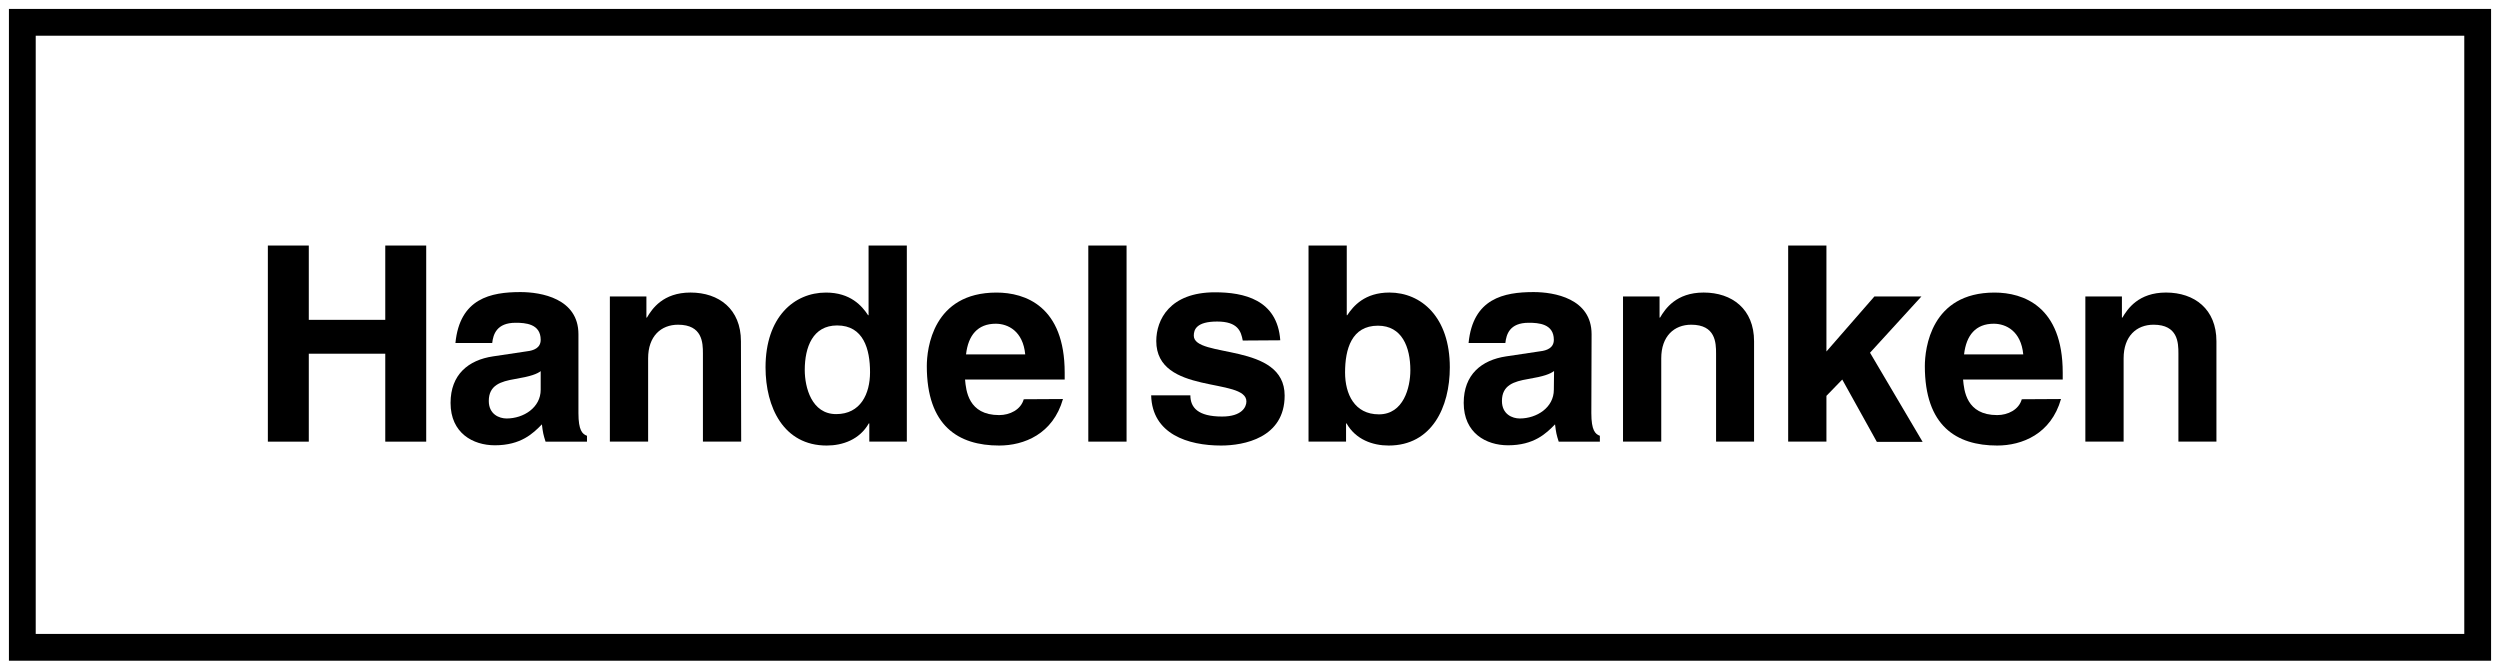
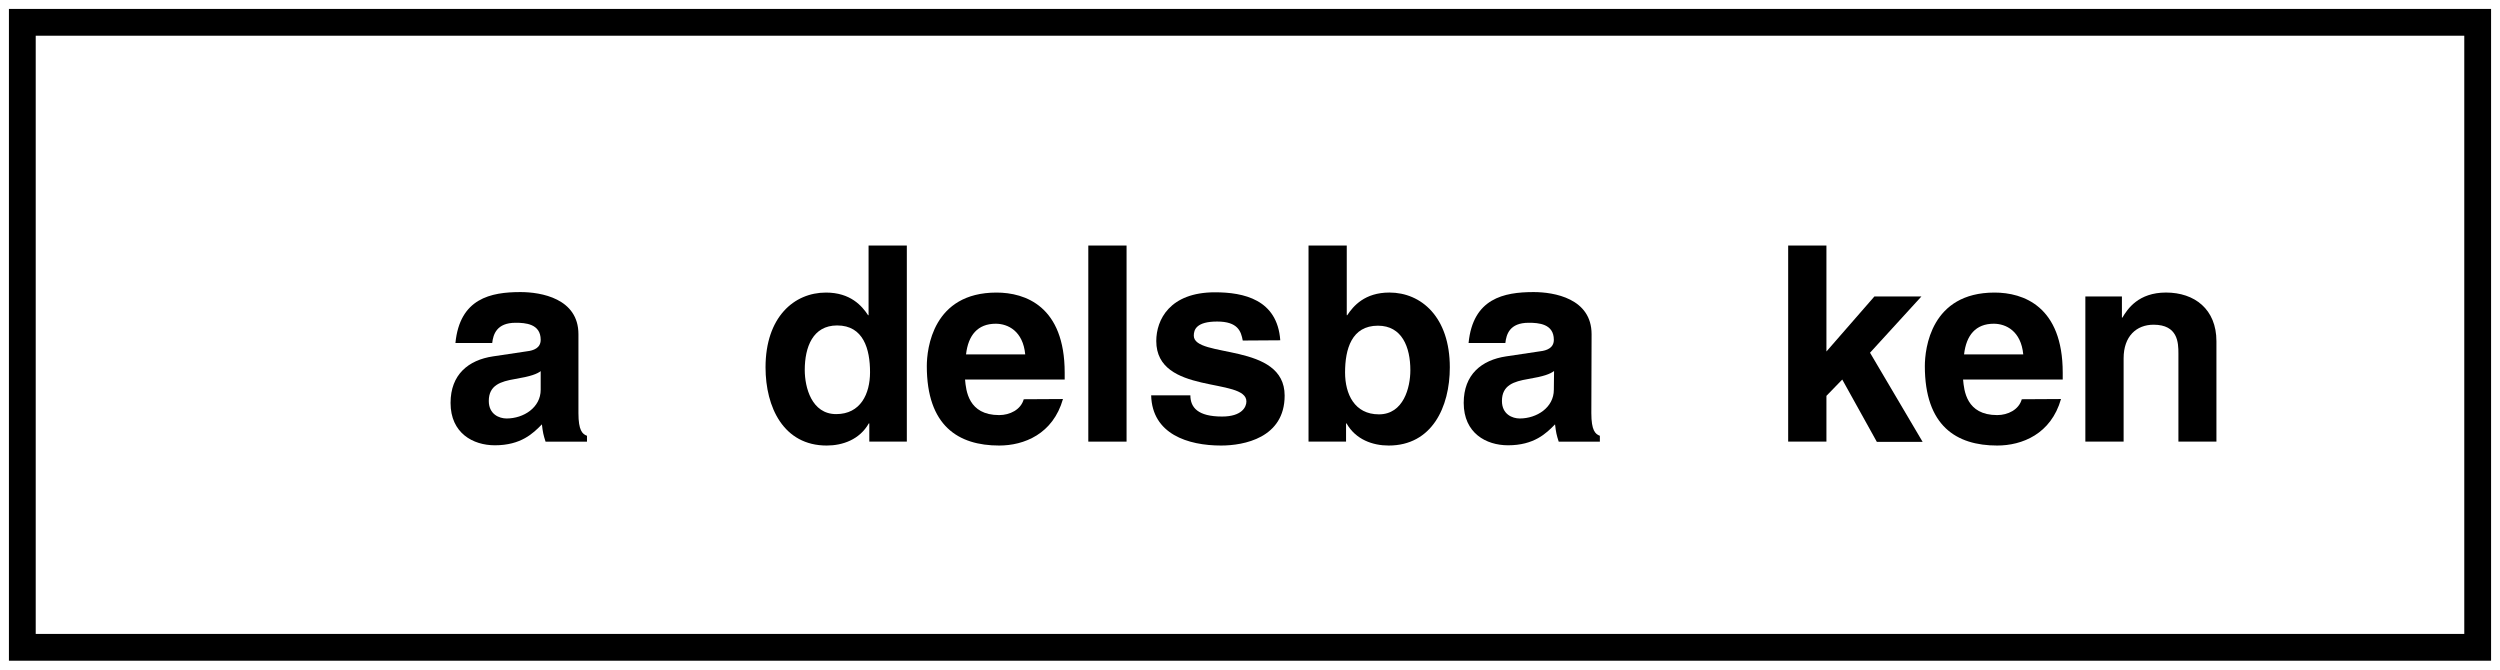
<svg xmlns="http://www.w3.org/2000/svg" width="112px" height="30px" viewBox="0 0 112 30" version="1.1">
  <title>Handelsbanken</title>
  <g id="Handelsbanken" stroke="none" stroke-width="1" fill="none" fill-rule="evenodd">
    <rect id="Rectangle-Copy-12" stroke="#000000" stroke-width="1.2" x="1" y="1" width="110" height="28" />
-     <polygon id="Fill-1" fill="#000000" points="17.26 11 17.26 14.329 13.834 14.329 13.834 11 12 11 12 19.786 13.834 19.786 13.834 15.846 17.26 15.846 17.26 19.786 19.094 19.786 19.094 11" />
    <path d="M24.234,16.621 C24.059,16.752 23.787,16.861 23.066,16.981 C22.433,17.09 21.898,17.253 21.898,17.963 C21.898,18.563 22.368,18.748 22.695,18.748 C23.459,18.748 24.223,18.258 24.223,17.461 L24.223,16.621 L24.234,16.621 Z M25.914,18.509 C25.914,19.283 26.089,19.447 26.297,19.523 L26.297,19.786 L24.441,19.786 C24.343,19.48 24.321,19.382 24.277,19.011 C23.885,19.414 23.339,19.949 22.171,19.949 C21.189,19.949 20.185,19.403 20.185,18.05 C20.185,16.773 20.993,16.129 22.084,15.966 L23.623,15.736 C23.896,15.704 24.223,15.595 24.223,15.224 C24.223,14.503 23.535,14.46 23.099,14.46 C22.248,14.46 22.095,14.983 22.051,15.366 L20.403,15.366 C20.6,13.368 21.986,13.085 23.317,13.085 C24.234,13.085 25.914,13.368 25.914,14.973 L25.914,18.509 Z" id="Fill-2" fill="#000000" />
-     <path d="M33.205,19.785 L31.491,19.785 L31.491,15.835 C31.491,15.355 31.469,14.547 30.378,14.547 C29.614,14.547 29.036,15.06 29.036,16.053 L29.036,19.785 L27.322,19.785 L27.322,13.281 L28.959,13.281 L28.959,14.23 L28.981,14.23 C29.21,13.838 29.701,13.106 30.935,13.106 C32.212,13.106 33.194,13.849 33.194,15.289 L33.205,19.785 Z" id="Fill-4" fill="#000000" />
    <path d="M37.461,18.552 C38.552,18.552 38.978,17.647 38.978,16.675 C38.978,15.638 38.683,14.58 37.504,14.58 C36.413,14.58 36.053,15.551 36.053,16.577 C36.053,17.352 36.359,18.552 37.461,18.552 L37.461,18.552 Z M40.626,19.785 L38.945,19.785 L38.945,18.967 L38.923,18.967 C38.509,19.698 37.745,19.96 37.035,19.96 C35.104,19.96 34.296,18.247 34.296,16.457 C34.296,14.209 35.573,13.107 37.003,13.107 C38.105,13.107 38.618,13.707 38.89,14.121 L38.912,14.121 L38.912,11 L40.626,11 L40.626,19.785 Z" id="Fill-6" fill="#000000" />
    <path d="M45.93,15.878 C45.831,14.831 45.155,14.503 44.609,14.503 C43.802,14.503 43.376,15.016 43.278,15.878 C43.278,15.878 45.93,15.878 45.93,15.878 L45.93,15.878 Z M47.621,17.876 C47.174,19.447 45.875,19.96 44.762,19.96 C42.929,19.96 41.521,19.076 41.521,16.402 C41.521,15.617 41.793,13.107 44.642,13.107 C45.93,13.107 47.698,13.718 47.698,16.697 L47.698,17.003 L43.234,17.003 C43.278,17.493 43.376,18.596 44.762,18.596 C45.242,18.596 45.733,18.356 45.864,17.886 L47.621,17.876 Z" id="Fill-9" fill="#000000" />
    <polygon id="Fill-12" fill="#000000" points="48.756 19.785 50.47 19.785 50.47 11 48.756 11" />
    <path d="M55.675,15.256 C55.599,14.842 55.457,14.405 54.529,14.405 C53.602,14.405 53.482,14.765 53.482,15.038 C53.482,16.064 57.552,15.322 57.552,17.723 C57.552,19.622 55.719,19.96 54.704,19.96 C53.22,19.96 51.616,19.447 51.572,17.712 L53.329,17.712 C53.329,18.257 53.667,18.661 54.748,18.661 C55.632,18.661 55.839,18.236 55.839,17.985 C55.839,16.893 51.801,17.712 51.801,15.278 C51.801,14.329 52.401,13.095 54.431,13.095 C55.708,13.095 57.225,13.412 57.356,15.245 L55.675,15.256 Z" id="Fill-14" fill="#000000" />
    <path d="M61.732,14.591 C60.553,14.591 60.259,15.638 60.259,16.686 C60.259,17.657 60.684,18.563 61.776,18.563 C62.878,18.563 63.184,17.363 63.184,16.588 C63.184,15.551 62.812,14.591 61.732,14.591 L61.732,14.591 Z M60.335,14.121 L60.357,14.121 C60.63,13.707 61.143,13.106 62.245,13.106 C63.675,13.106 64.952,14.209 64.952,16.457 C64.952,18.247 64.144,19.96 62.212,19.96 C61.503,19.96 60.739,19.698 60.324,18.967 L60.303,18.967 L60.303,19.785 L58.622,19.785 L58.622,11 L60.335,11 L60.335,14.121 Z" id="Fill-15" fill="#000000" />
    <path d="M69.622,16.621 C69.448,16.752 69.175,16.861 68.455,16.981 C67.822,17.09 67.287,17.253 67.287,17.963 C67.287,18.563 67.756,18.748 68.084,18.748 C68.848,18.748 69.612,18.258 69.612,17.461 L69.622,16.621 Z M71.292,18.509 C71.292,19.283 71.467,19.447 71.674,19.523 L71.674,19.786 L69.83,19.786 C69.732,19.48 69.71,19.382 69.666,19.011 C69.273,19.414 68.727,19.949 67.56,19.949 C66.578,19.949 65.574,19.403 65.574,18.05 C65.574,16.773 66.381,16.129 67.473,15.966 L69.011,15.736 C69.284,15.704 69.612,15.595 69.612,15.224 C69.612,14.503 68.924,14.46 68.487,14.46 C67.625,14.46 67.484,14.983 67.44,15.366 L65.792,15.366 C65.988,13.368 67.374,13.085 68.706,13.085 C69.622,13.085 71.303,13.368 71.303,14.973 L71.292,18.509 Z" id="Fill-16" fill="#000000" />
-     <path d="M78.593,19.785 L76.88,19.785 L76.88,15.835 C76.88,15.355 76.858,14.547 75.767,14.547 C75.003,14.547 74.424,15.06 74.424,16.053 L74.424,19.785 L72.711,19.785 L72.711,13.281 L74.348,13.281 L74.348,14.23 L74.37,14.23 C74.599,13.838 75.09,13.106 76.323,13.106 C77.6,13.106 78.582,13.849 78.582,15.289 L78.582,19.785 L78.593,19.785 Z" id="Fill-17" fill="#000000" />
    <polygon id="Fill-18" fill="#000000" points="81.824 19.785 80.11 19.785 80.11 11 81.824 11 81.824 15.747 83.974 13.281 86.08 13.281 83.777 15.802 86.134 19.796 84.083 19.796 82.533 17.003 81.824 17.734" />
    <path d="M90.642,15.878 C90.543,14.831 89.867,14.503 89.321,14.503 C88.514,14.503 88.088,15.016 87.99,15.878 C87.99,15.878 90.642,15.878 90.642,15.878 L90.642,15.878 Z M92.333,17.876 C91.886,19.447 90.587,19.96 89.474,19.96 C87.641,19.96 86.233,19.076 86.233,16.402 C86.233,15.617 86.505,13.107 89.354,13.107 C90.642,13.107 92.41,13.718 92.41,16.697 L92.41,17.003 L87.946,17.003 C87.99,17.493 88.088,18.596 89.474,18.596 C89.954,18.596 90.445,18.356 90.576,17.886 L92.333,17.876 Z" id="Fill-19" fill="#000000" />
    <path d="M99.307,19.785 L97.593,19.785 L97.593,15.835 C97.593,15.355 97.572,14.547 96.48,14.547 C95.716,14.547 95.138,15.06 95.138,16.053 L95.138,19.785 L93.424,19.785 L93.424,13.281 L95.062,13.281 L95.062,14.23 L95.083,14.23 C95.313,13.838 95.804,13.106 97.037,13.106 C98.314,13.106 99.296,13.849 99.296,15.289 L99.296,19.785 L99.307,19.785 Z" id="Fill-20" fill="#000000" />
  </g>
</svg>